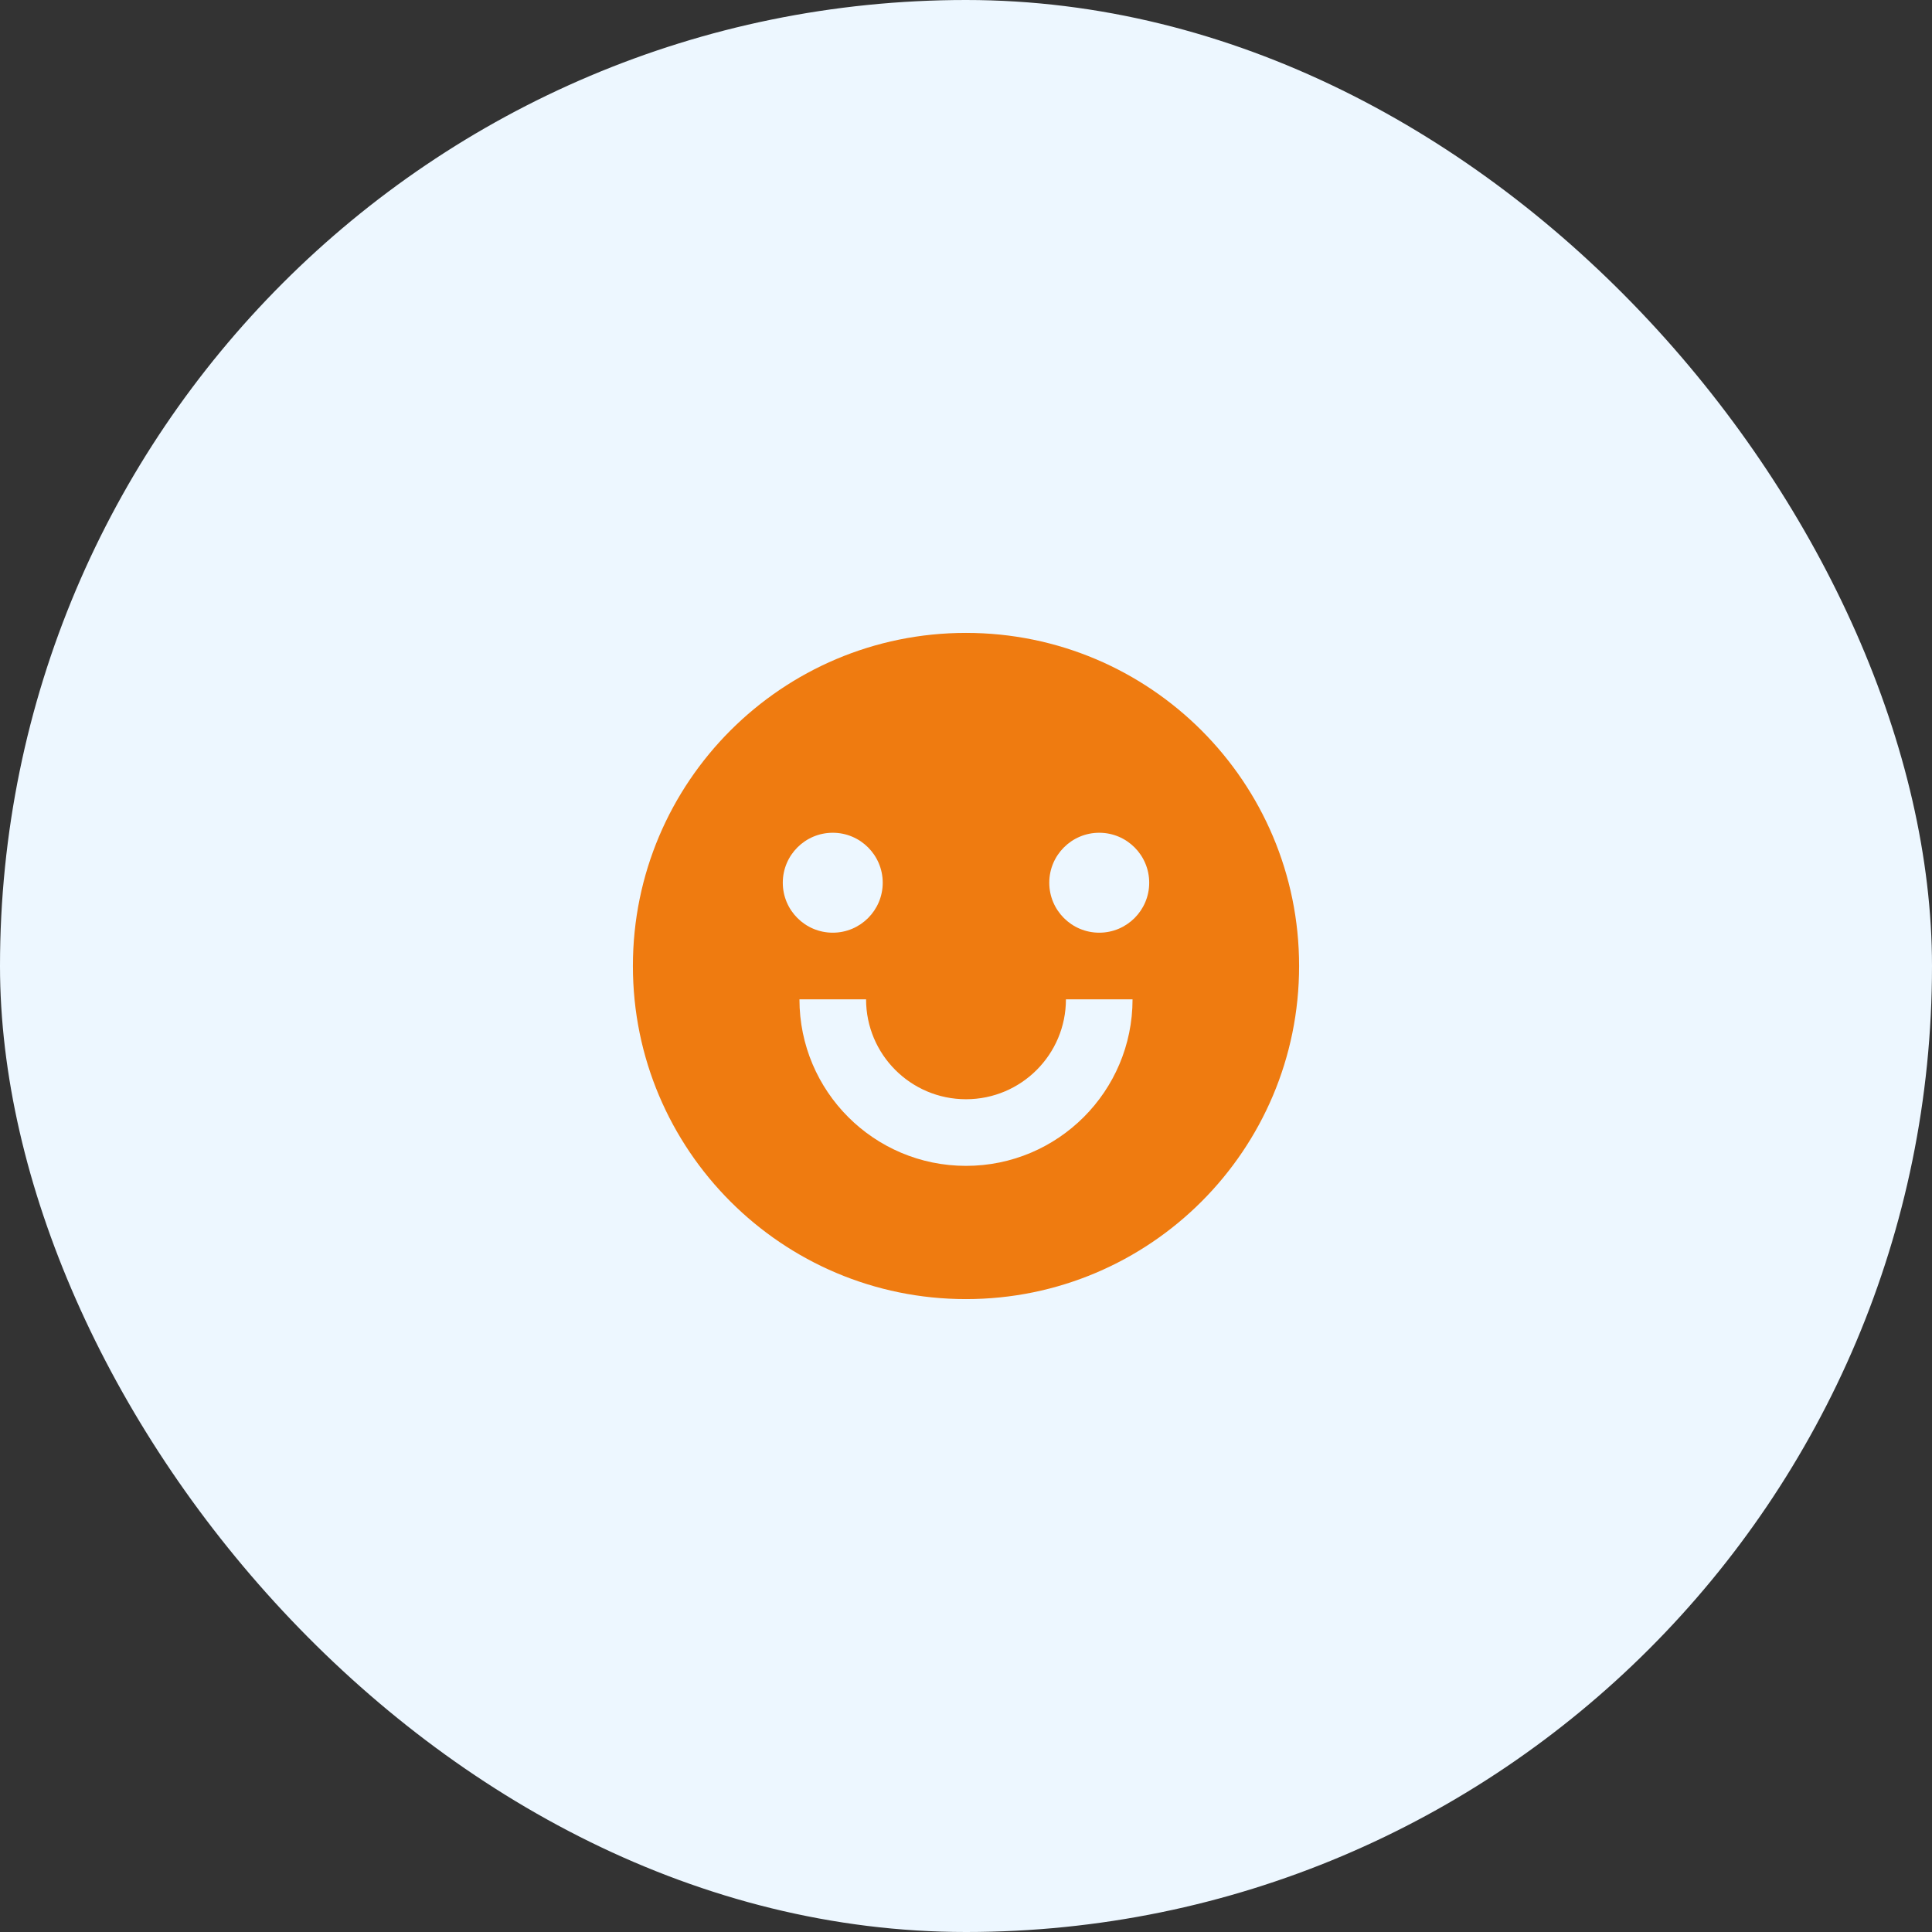
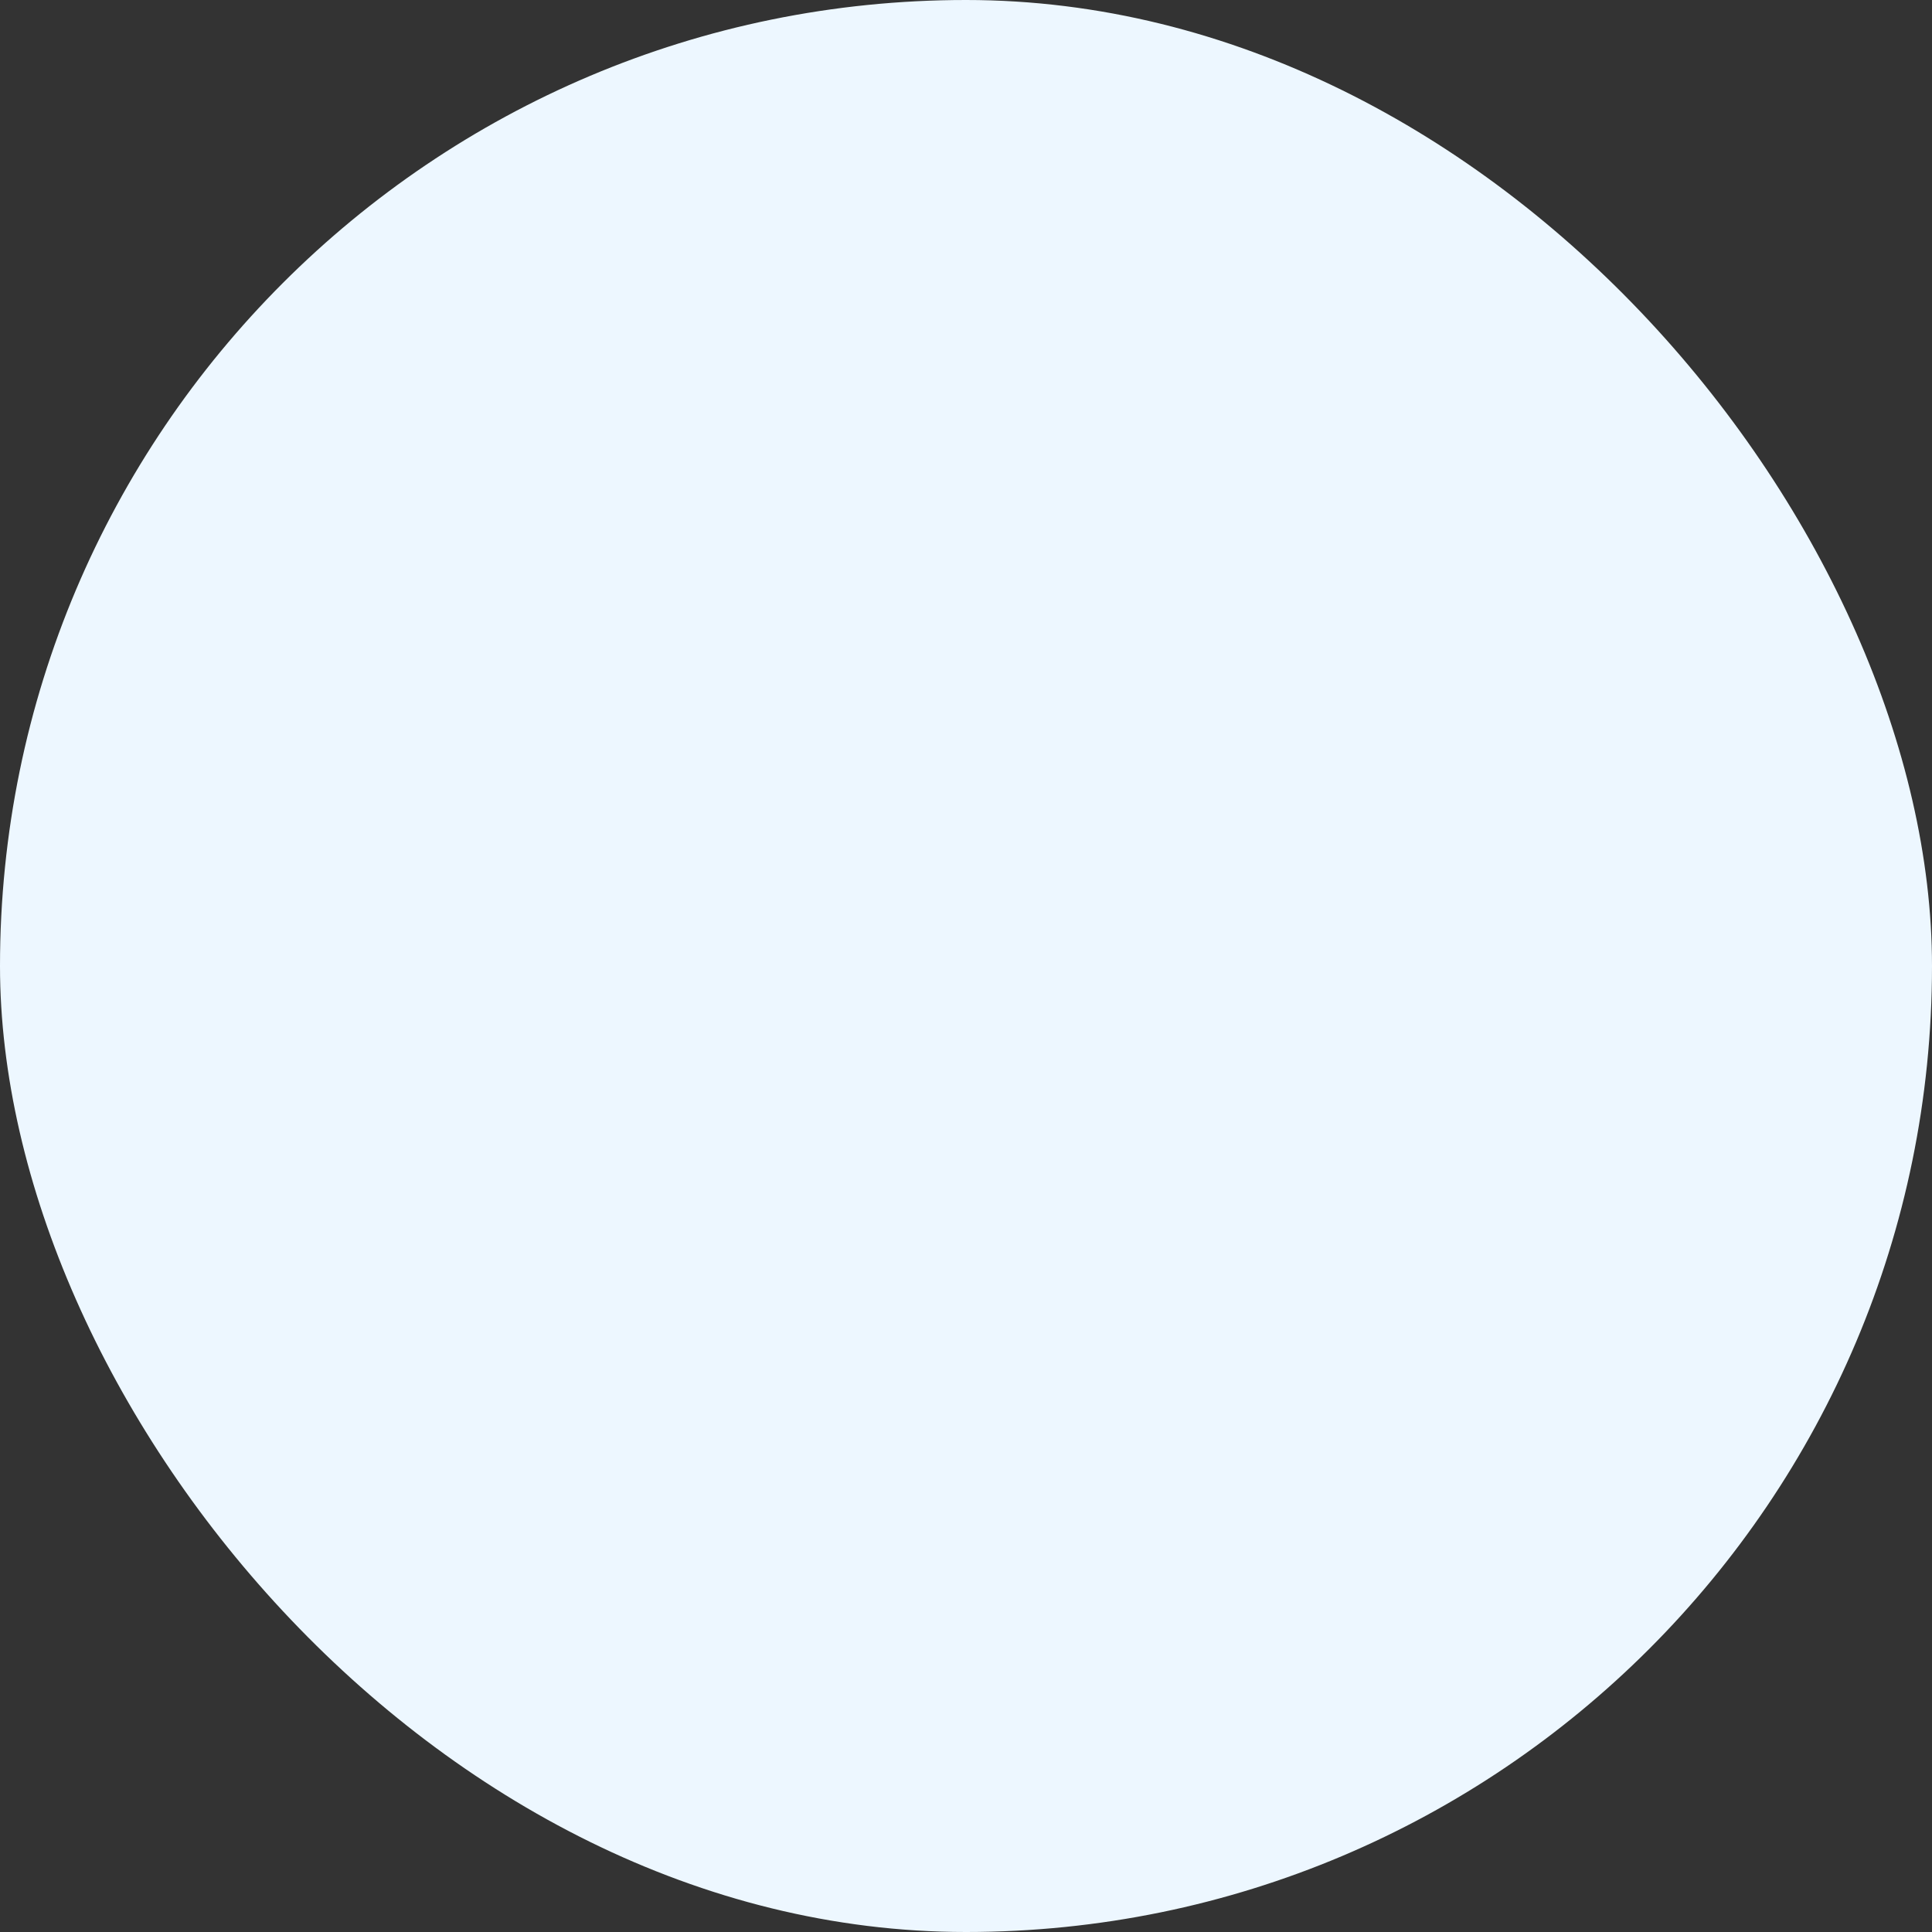
<svg xmlns="http://www.w3.org/2000/svg" width="58" height="58" viewBox="0 0 58 58" fill="none">
  <rect x="0" y="0" width="58" height="58" fill="#333333" stroke="none" />
  <rect width="58" height="58" rx="29" fill="#EDF7FF" />
  <g clip-path="url(#clip0_15_15)">
-     <path d="M29 39C23.477 39 19 34.523 19 29C19 23.477 23.477 19 29 19C34.523 19 39 23.477 39 29C39 34.523 34.523 39 29 39ZM24 30C24 32.761 26.239 35 29 35C31.761 35 34 32.761 34 30H32C32 31.657 30.657 33 29 33C27.343 33 26 31.657 26 30H24ZM25 28C25.828 28 26.5 27.328 26.5 26.5C26.5 25.672 25.828 25 25 25C24.172 25 23.5 25.672 23.5 26.5C23.5 27.328 24.172 28 25 28ZM33 28C33.828 28 34.5 27.328 34.5 26.5C34.5 25.672 33.828 25 33 25C32.172 25 31.5 25.672 31.5 26.5C31.5 27.328 32.172 28 33 28Z" fill="#EF7B10" />
-   </g>
+     </g>
  <defs>
    <clipPath id="clip0_15_15">
-       <rect width="24" height="24" fill="white" transform="translate(17 17)" />
-     </clipPath>
+       </clipPath>
  </defs>
</svg>